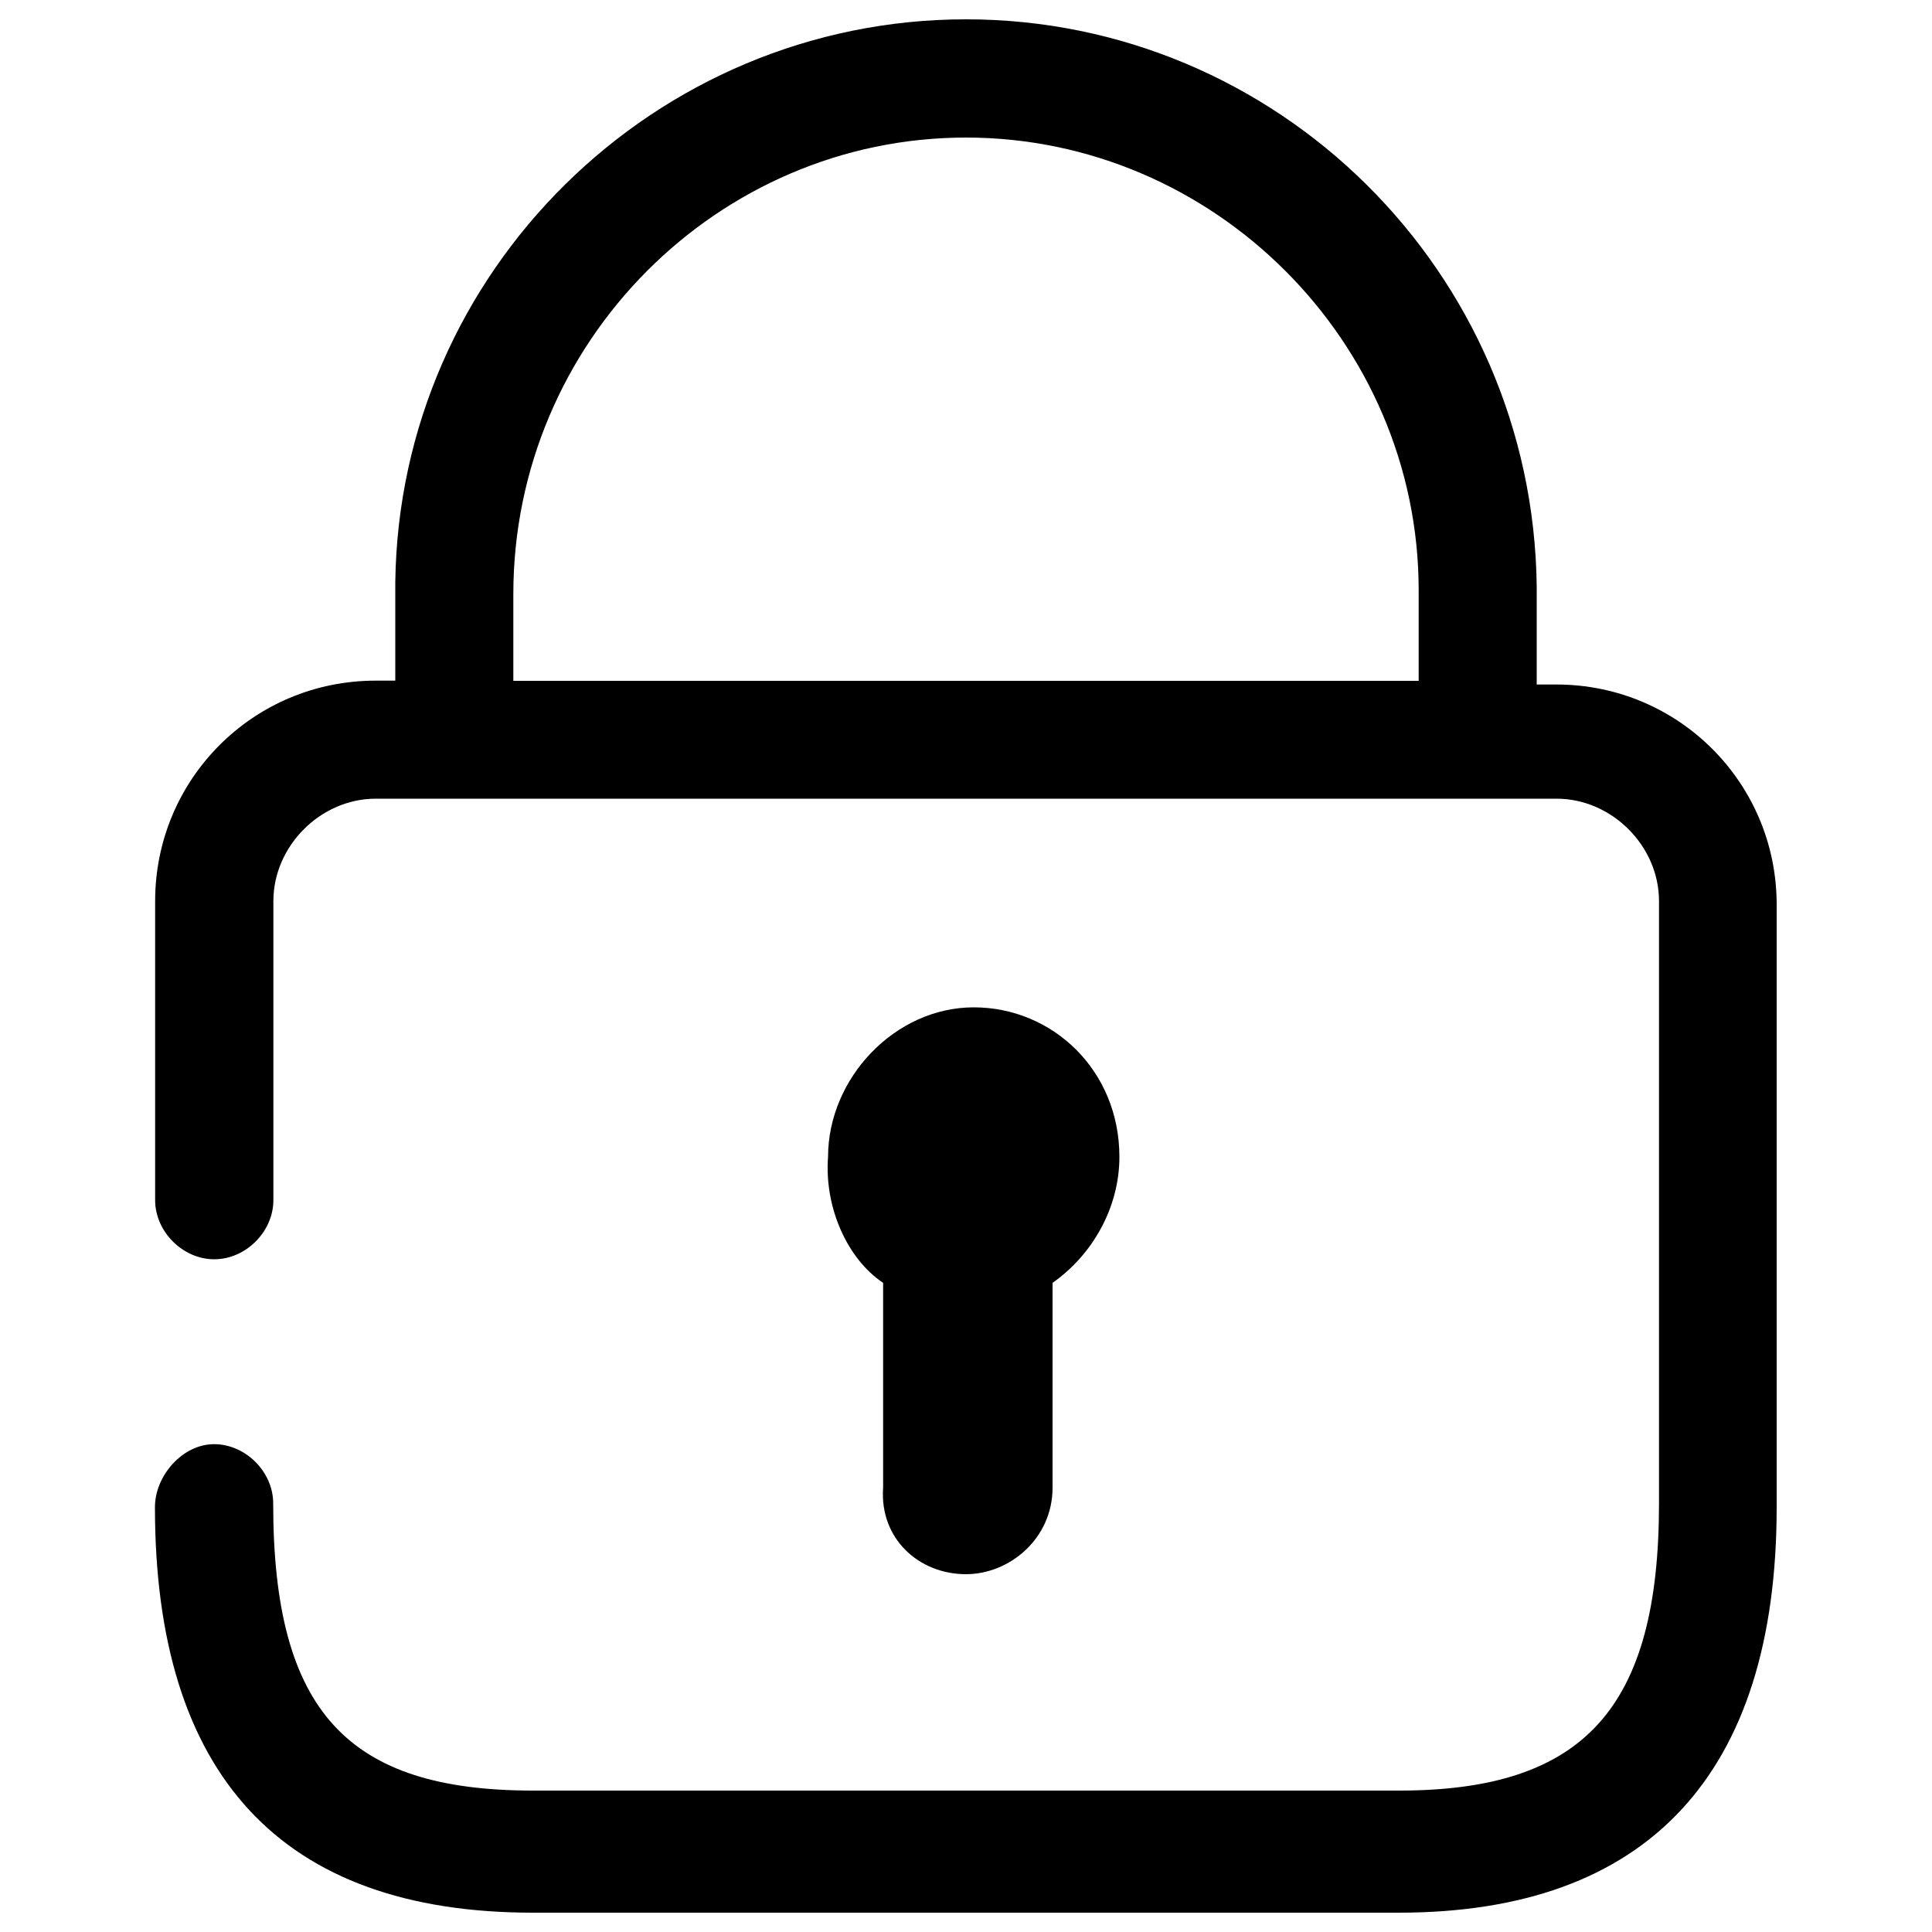
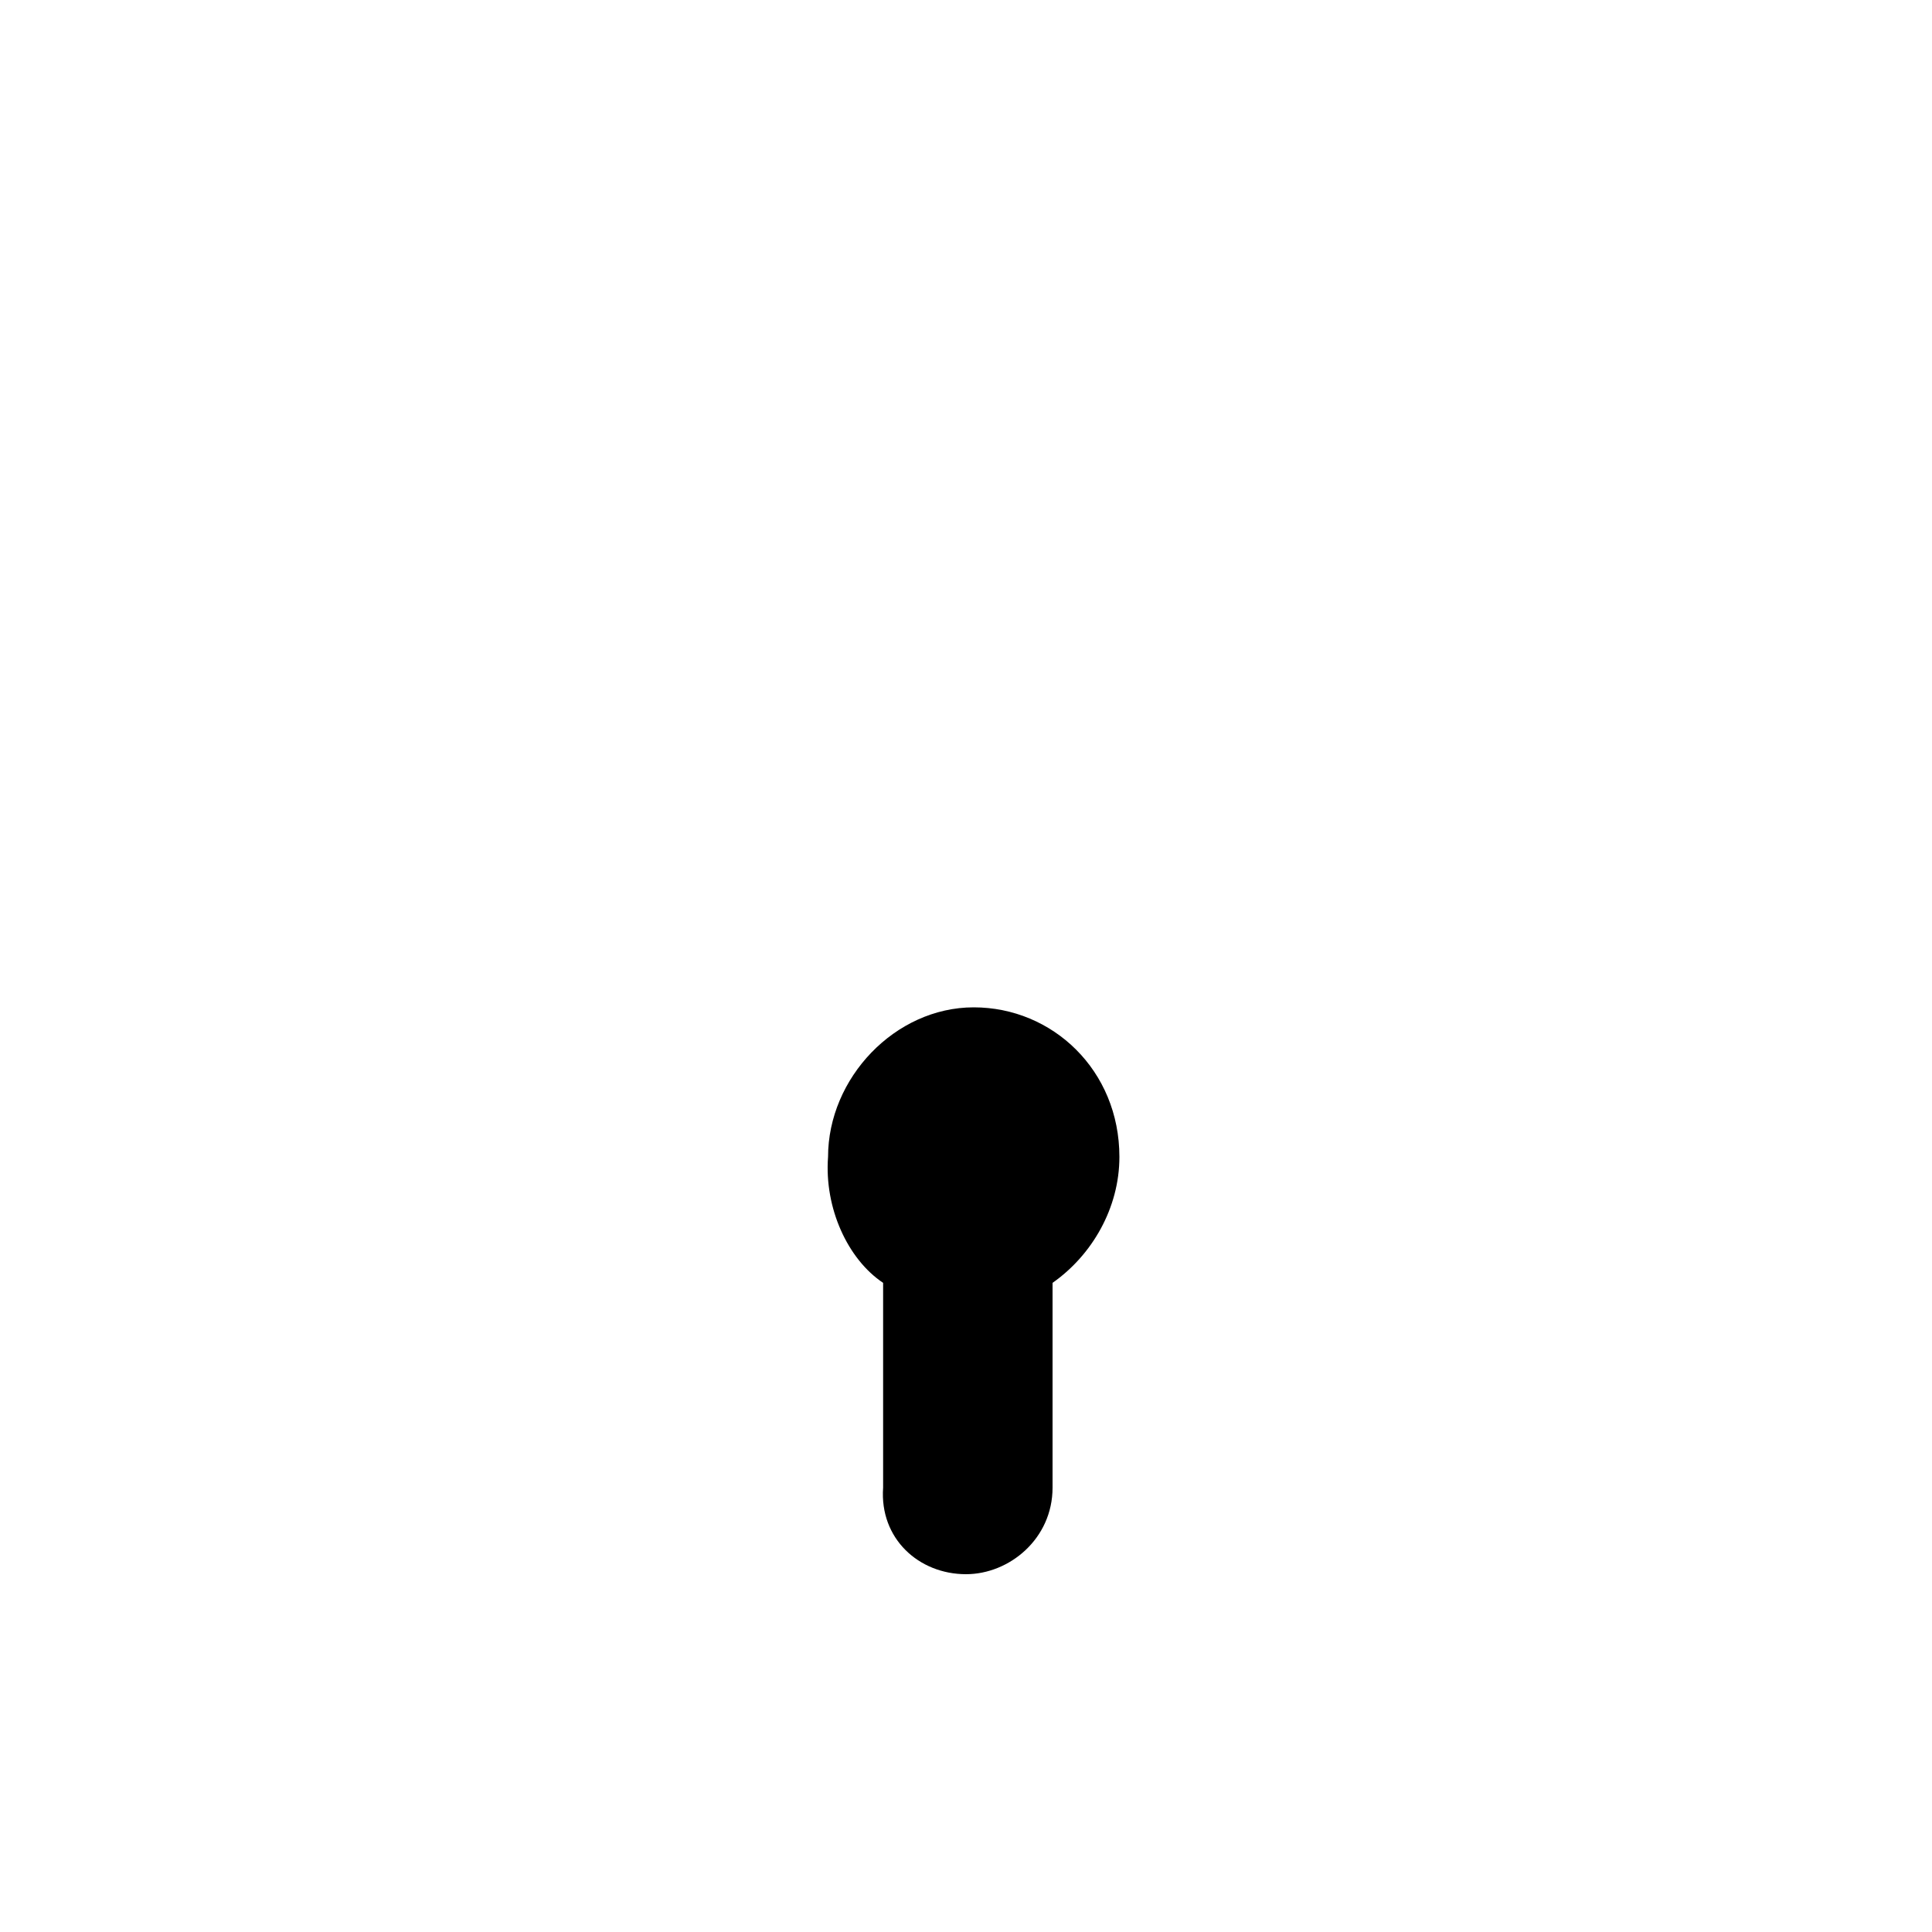
<svg xmlns="http://www.w3.org/2000/svg" version="1.1" x="0px" y="0px" viewBox="0 0 1000 1000" enable-background="new 0 0 1000 1000" xml:space="preserve">
  <g>
-     <path d="M805.6,354.3h-10.2v-48.9v-2C793.4,140.4,661,10,500,10c-161,0-293.4,130.4-295.4,291.4v2v48.9h-10.2c-63.2,0-114.1,50.9-114.1,114.1v154.8c0,16.3,14.3,30.6,30.6,30.6c16.3,0,30.6-14.3,30.6-30.6V466.4c0-28.5,24.4-53,53-53h611.2c28.5,0,53,24.4,53,53v311.7c0,105.9-38.7,148.7-134.5,148.7H275.9c-95.8,0-134.5-40.7-134.5-148.7c0-16.3-14.3-30.6-30.6-30.6c-16.3,0-30.6,16.3-30.6,32.6c0,138.5,65.2,209.9,195.6,209.9h448.2c128.4,0,195.6-71.3,195.6-209.9V468.4C919.7,405.3,868.8,354.3,805.6,354.3z M265.7,307.5c0-130.4,105.9-236.3,234.3-236.3c128.4,0,234.3,105.9,234.3,234.3v46.9H265.7V307.5z" />
-     <path d="M500,814.8c22.4,0,44.8-18.3,44.8-44.8V664c20.4-14.3,34.6-38.7,34.6-65.2c0-44.8-34.6-77.4-75.4-77.4s-75.4,36.7-75.4,77.4c-2,26.5,10.2,53,28.5,65.2V770C455.2,796.4,475.6,814.8,500,814.8z" />
+     <path d="M500,814.8c22.4,0,44.8-18.3,44.8-44.8V664c20.4-14.3,34.6-38.7,34.6-65.2c0-44.8-34.6-77.4-75.4-77.4s-75.4,36.7-75.4,77.4c-2,26.5,10.2,53,28.5,65.2V770C455.2,796.4,475.6,814.8,500,814.8" />
  </g>
</svg>